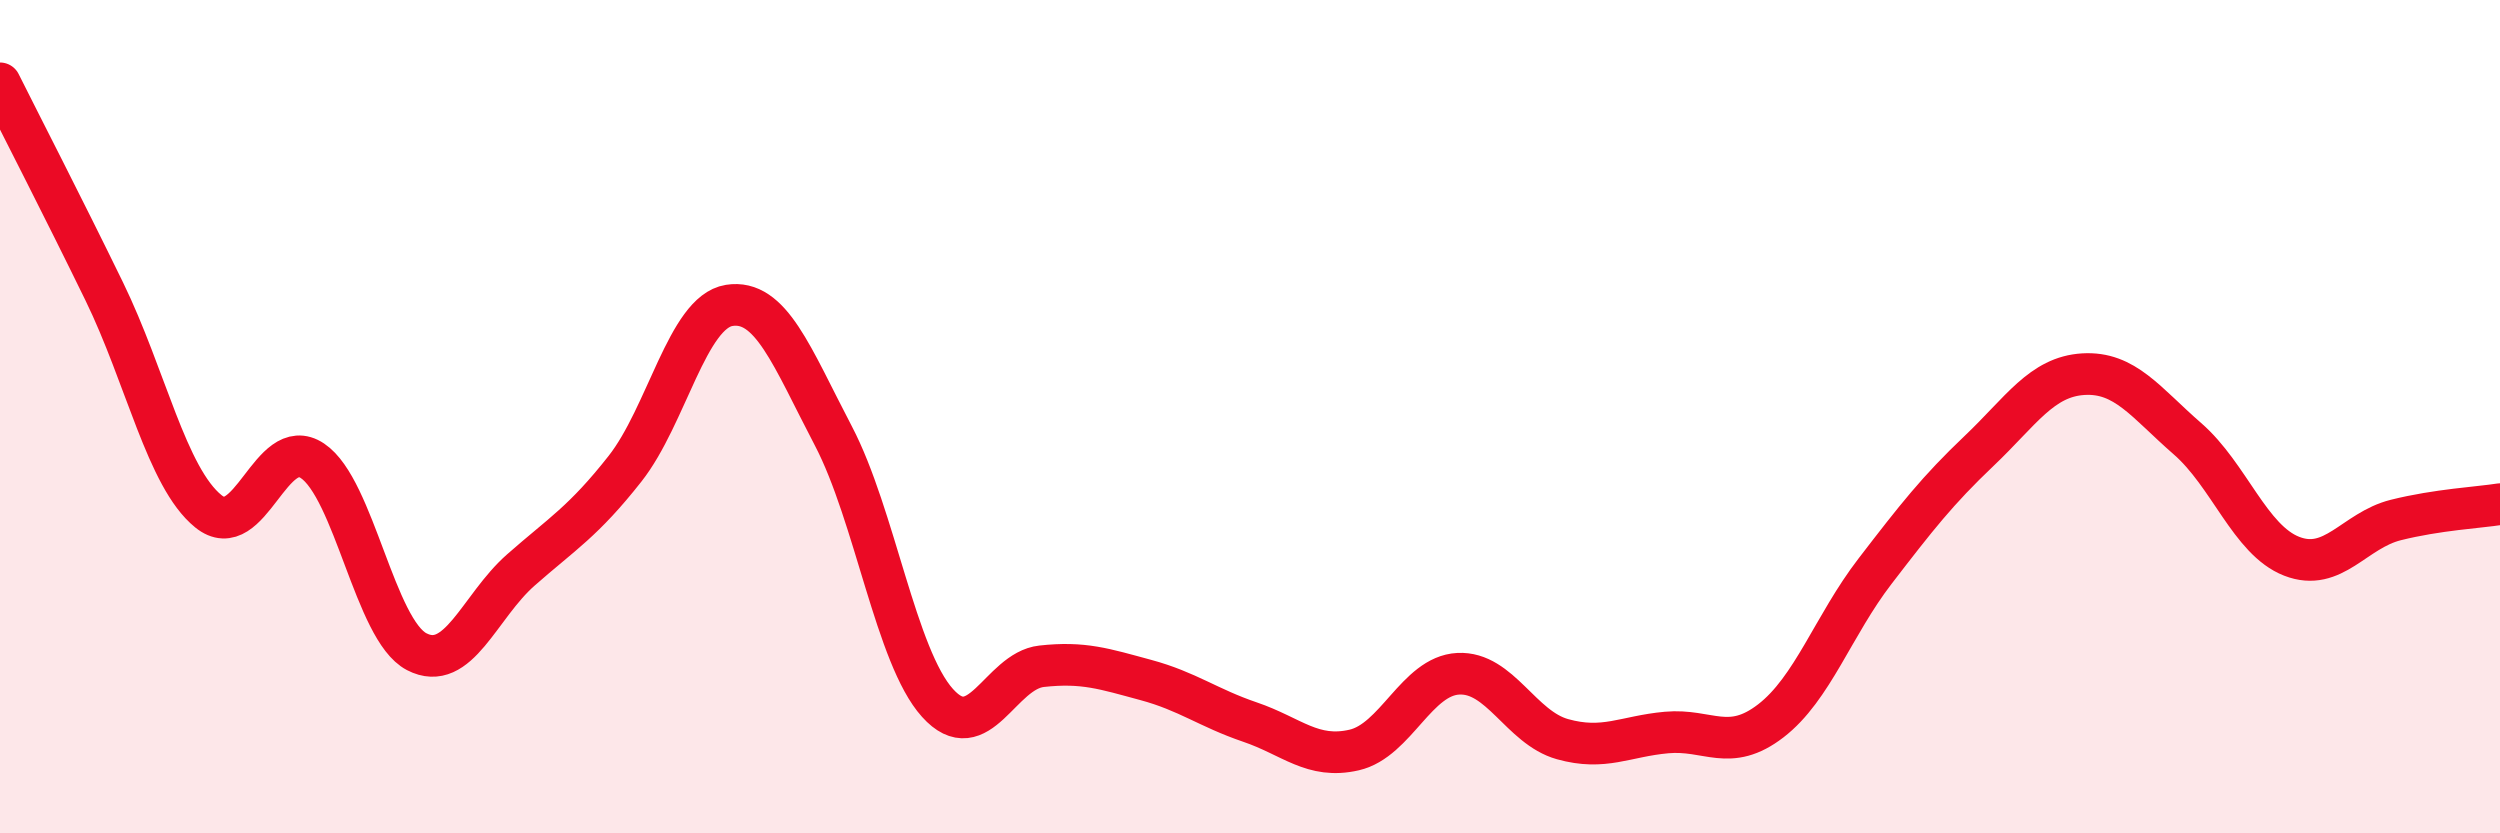
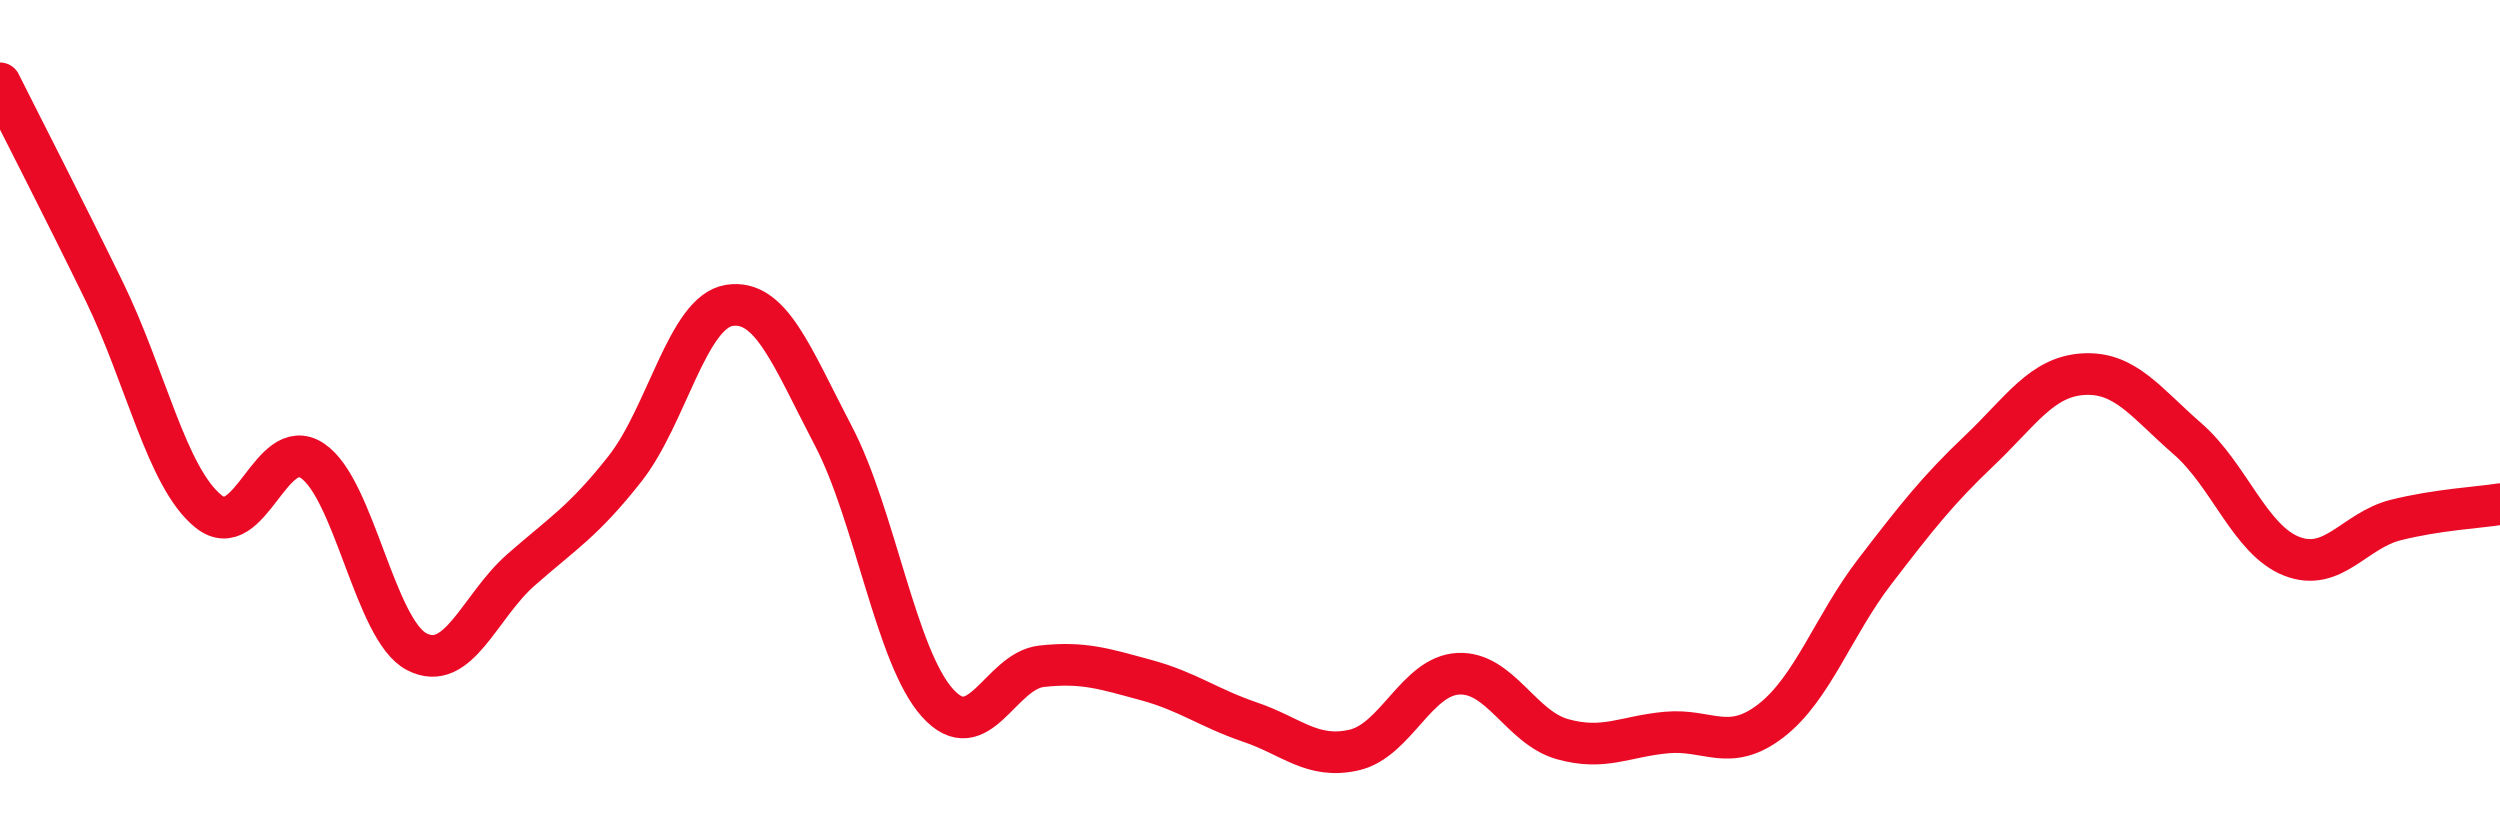
<svg xmlns="http://www.w3.org/2000/svg" width="60" height="20" viewBox="0 0 60 20">
-   <path d="M 0,2 C 0.5,3 1.5,4.94 2.5,6.99 C 3.5,9.04 4,11.46 5,12.27 C 6,13.08 6.5,10.39 7.5,11.06 C 8.5,11.73 9,15.12 10,15.64 C 11,16.16 11.5,14.56 12.5,13.68 C 13.5,12.8 14,12.52 15,11.25 C 16,9.98 16.5,7.49 17.5,7.33 C 18.5,7.17 19,8.55 20,10.46 C 21,12.37 21.5,15.76 22.5,16.87 C 23.5,17.98 24,16.1 25,15.99 C 26,15.88 26.5,16.05 27.5,16.32 C 28.5,16.59 29,16.99 30,17.33 C 31,17.67 31.5,18.23 32.5,18 C 33.5,17.77 34,16.22 35,16.17 C 36,16.12 36.5,17.46 37.5,17.74 C 38.5,18.02 39,17.67 40,17.58 C 41,17.49 41.5,18.07 42.5,17.3 C 43.5,16.53 44,15.01 45,13.71 C 46,12.41 46.5,11.77 47.5,10.82 C 48.5,9.87 49,9.04 50,8.98 C 51,8.92 51.5,9.66 52.5,10.53 C 53.5,11.4 54,12.96 55,13.35 C 56,13.74 56.5,12.73 57.5,12.48 C 58.5,12.23 59.5,12.18 60,12.1L60 20L0 20Z" fill="#EB0A25" opacity="0.1" stroke-linecap="round" stroke-linejoin="round" />
  <path d="M 0,2 C 0.5,3 1.5,4.94 2.5,6.99 C 3.5,9.04 4,11.46 5,12.27 C 6,13.08 6.5,10.39 7.5,11.06 C 8.5,11.73 9,15.12 10,15.64 C 11,16.16 11.5,14.56 12.5,13.68 C 13.5,12.8 14,12.52 15,11.25 C 16,9.98 16.5,7.49 17.5,7.33 C 18.5,7.17 19,8.55 20,10.46 C 21,12.37 21.5,15.76 22.5,16.87 C 23.5,17.98 24,16.1 25,15.99 C 26,15.88 26.5,16.05 27.5,16.32 C 28.5,16.59 29,16.99 30,17.33 C 31,17.67 31.5,18.23 32.5,18 C 33.5,17.77 34,16.22 35,16.17 C 36,16.12 36.5,17.46 37.5,17.74 C 38.5,18.02 39,17.67 40,17.58 C 41,17.49 41.5,18.07 42.5,17.3 C 43.5,16.53 44,15.01 45,13.71 C 46,12.41 46.5,11.77 47.5,10.82 C 48.5,9.87 49,9.04 50,8.98 C 51,8.92 51.5,9.66 52.5,10.53 C 53.5,11.4 54,12.96 55,13.35 C 56,13.74 56.5,12.73 57.5,12.48 C 58.5,12.23 59.5,12.18 60,12.1" stroke="#EB0A25" stroke-width="1" fill="none" stroke-linecap="round" stroke-linejoin="round" />
</svg>